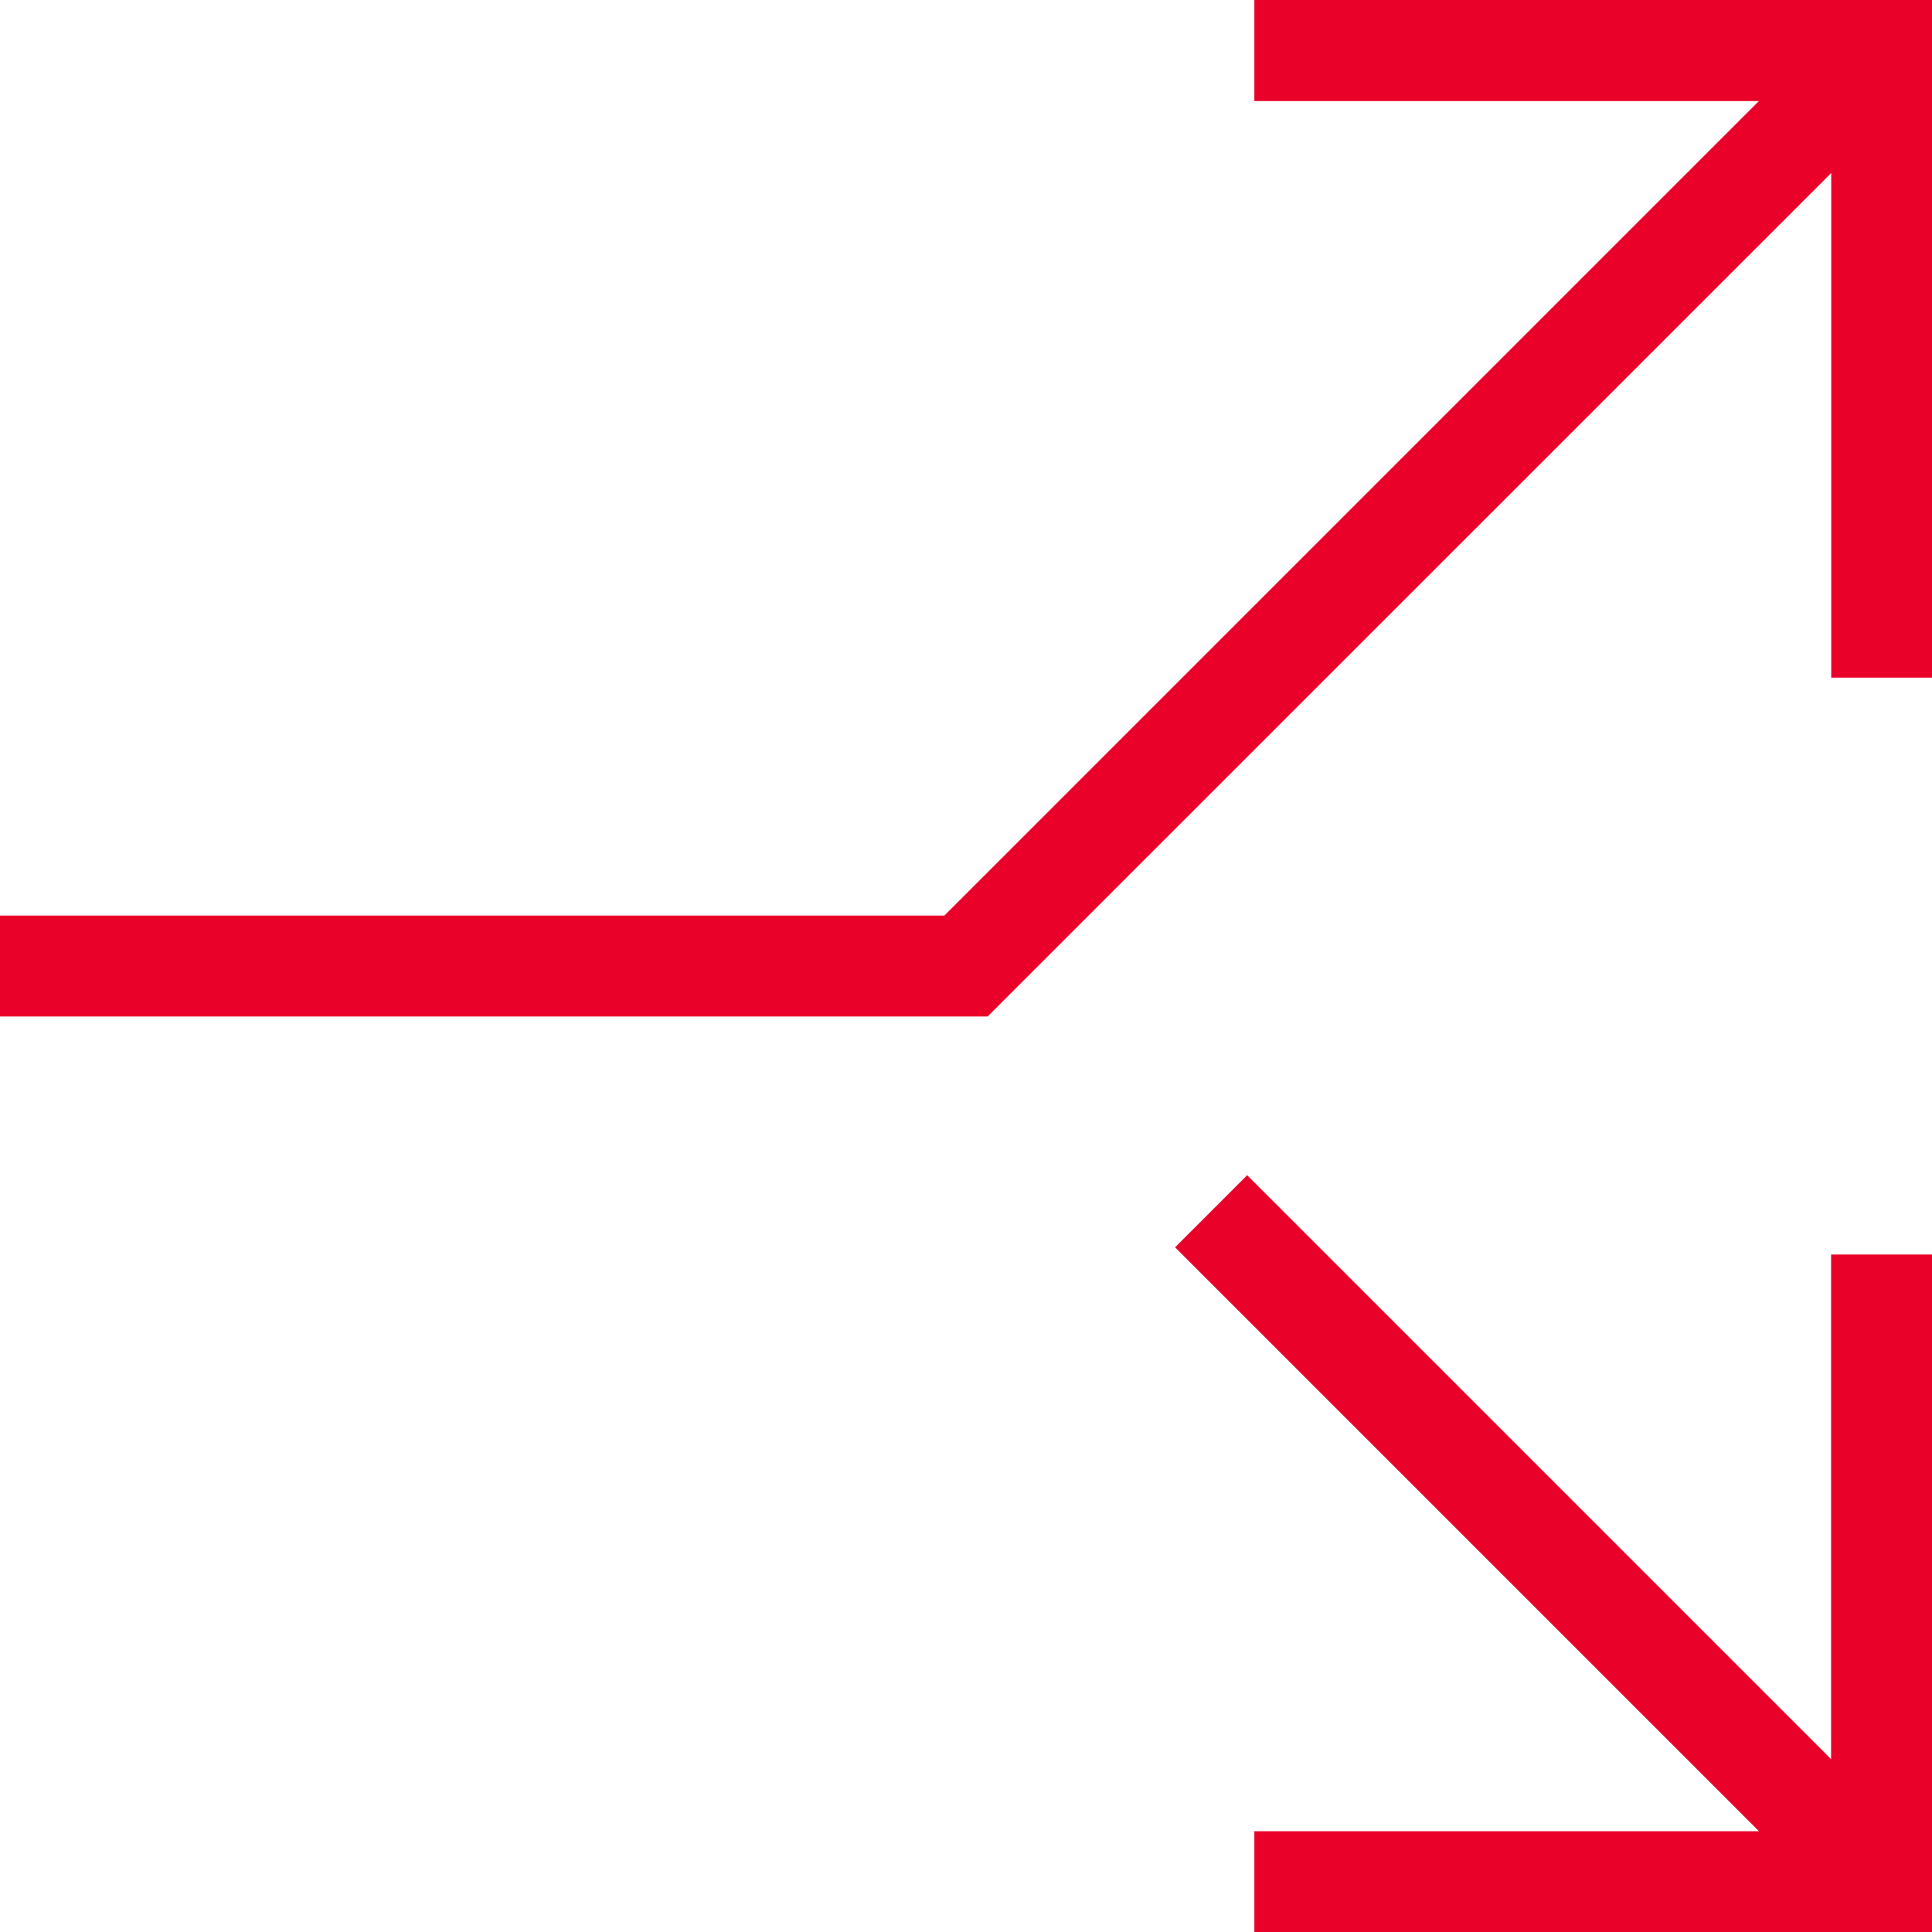
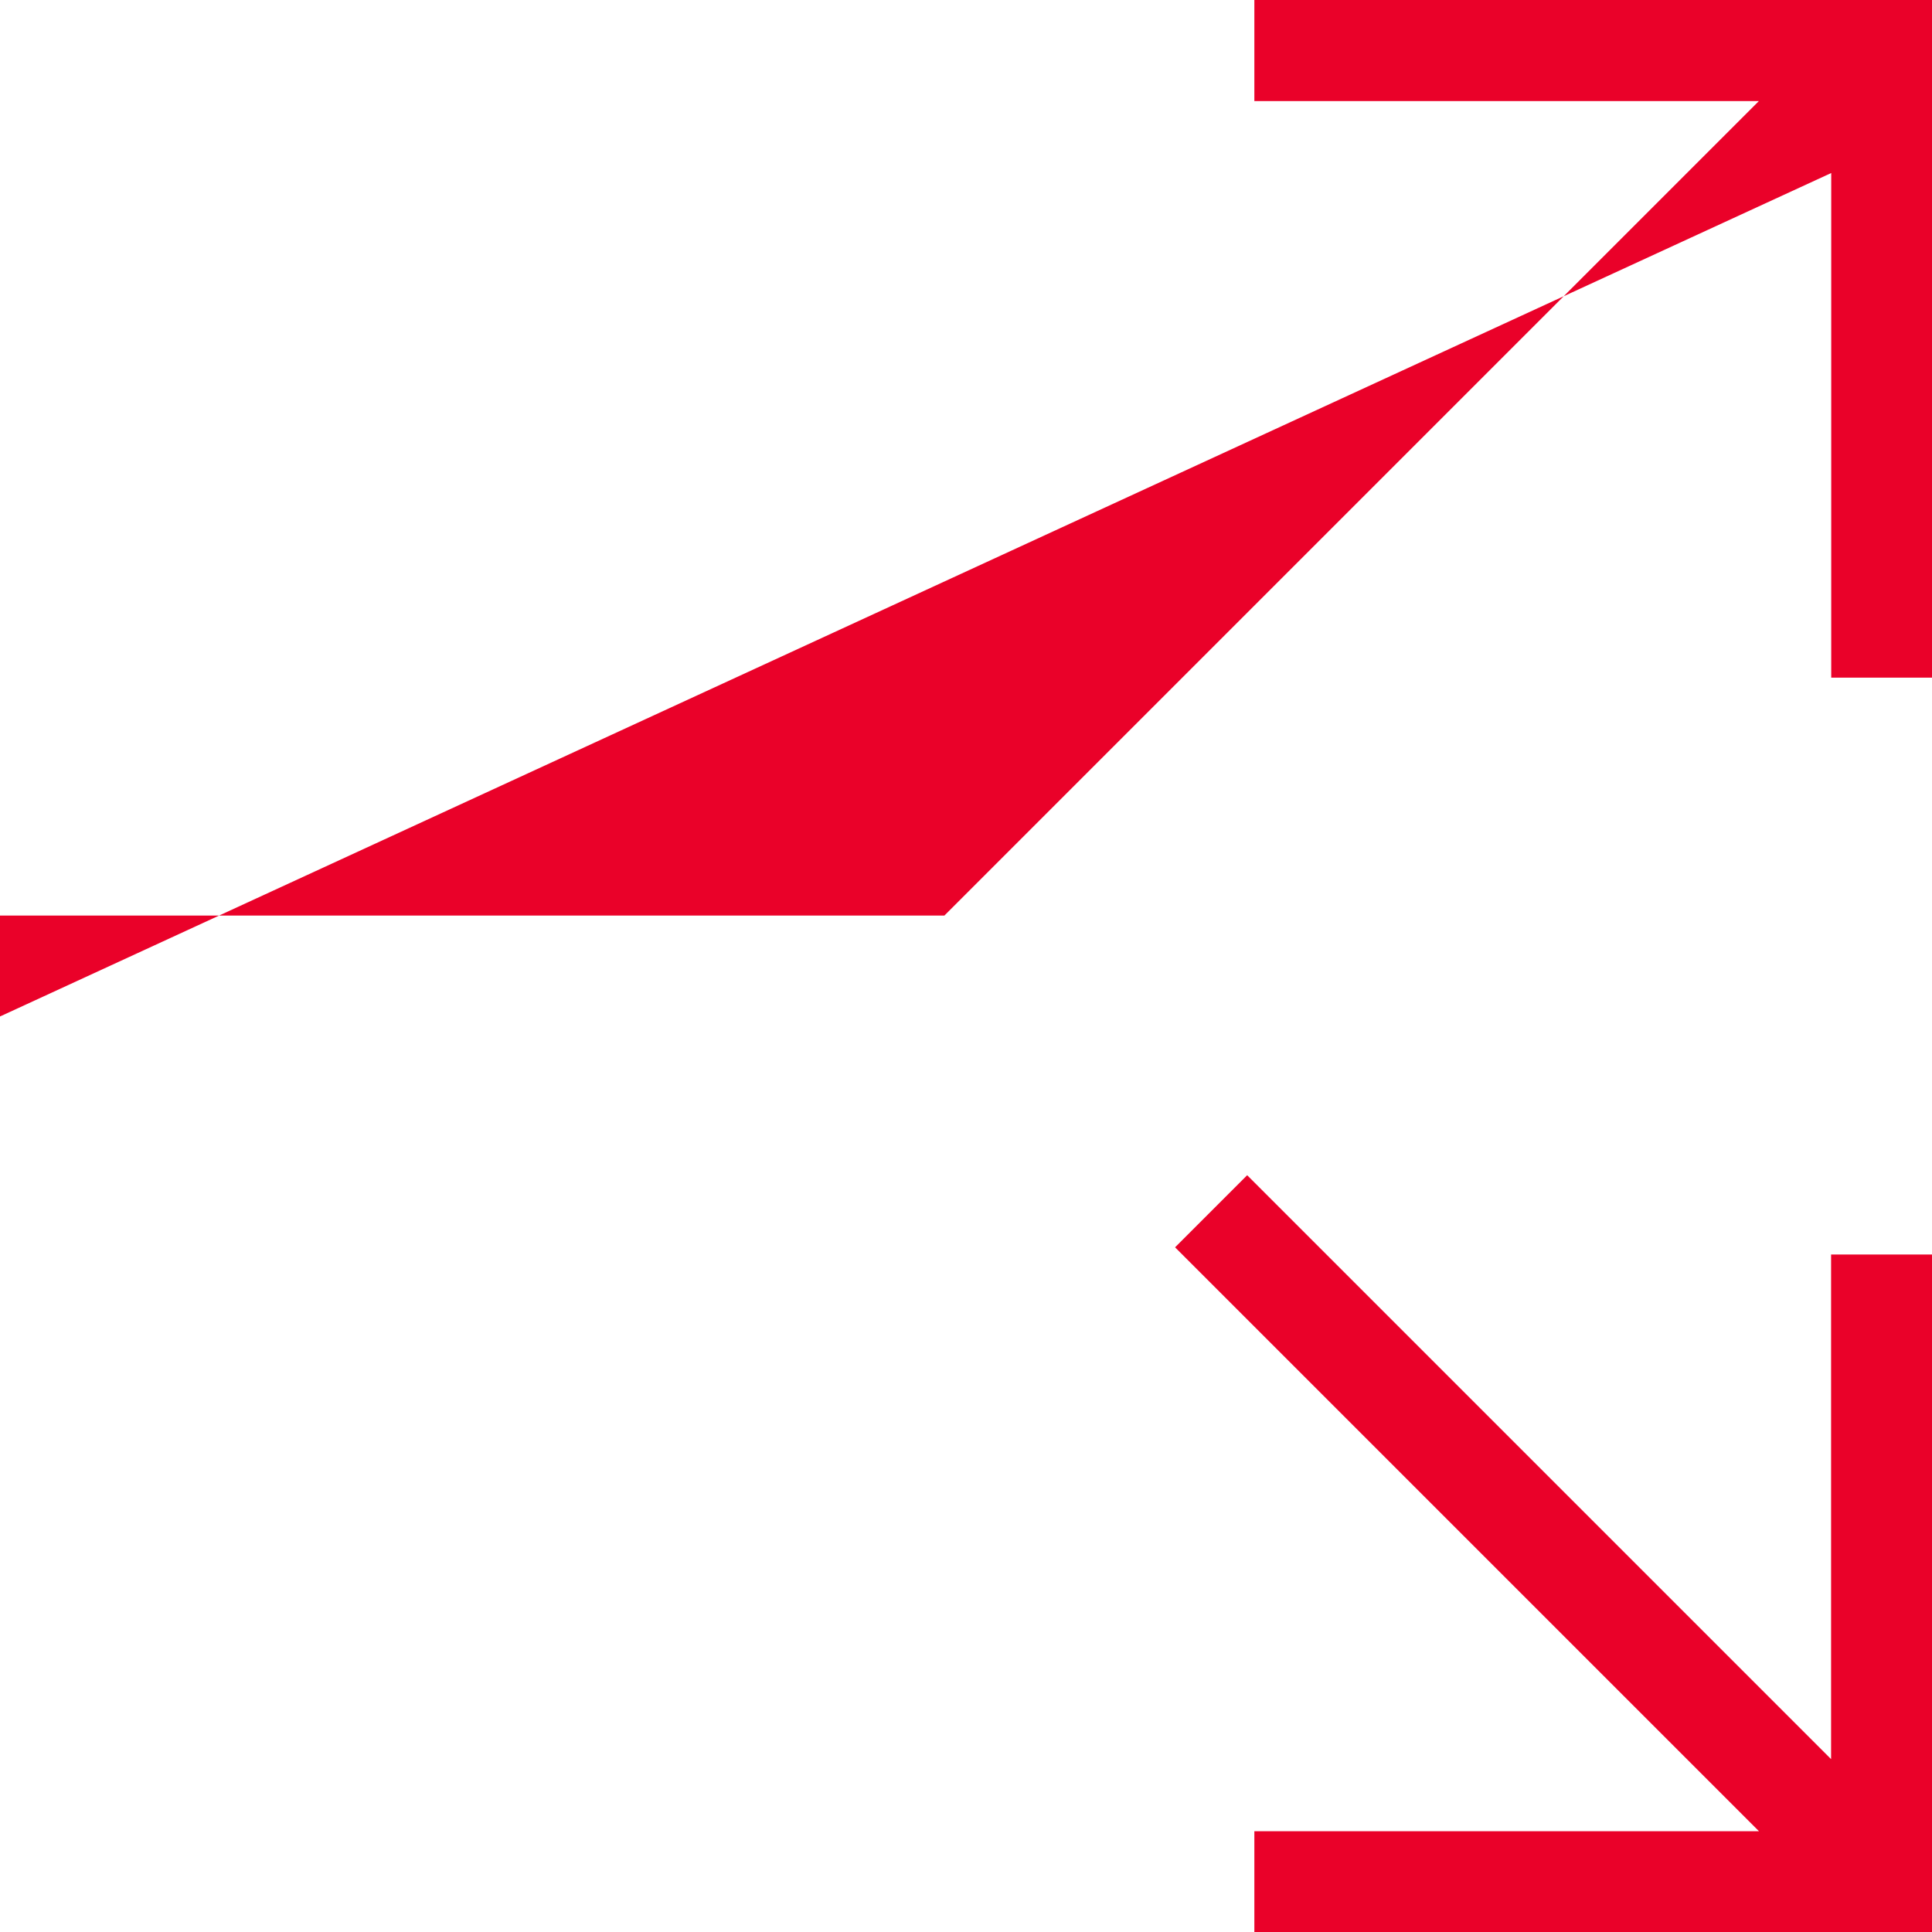
<svg xmlns="http://www.w3.org/2000/svg" viewBox="0 0 52.896 52.896" height="52.896" width="52.896">
-   <path fill="#ea0129" transform="translate(-212 748)" d="M212-720.17v-2.763h25.856l22.3-22.3H246.343V-748H264.9v18.553h-2.763v-13.816L239.04-720.17ZM246.343-695.1v-2.763h13.816l-15.987-15.987,1.974-1.974,15.987,15.987v-13.816H264.9V-695.1Z" id="Icon_Durability" />
+   <path fill="#ea0129" transform="translate(-212 748)" d="M212-720.17v-2.763h25.856l22.3-22.3H246.343V-748H264.9v18.553h-2.763v-13.816ZM246.343-695.1v-2.763h13.816l-15.987-15.987,1.974-1.974,15.987,15.987v-13.816H264.9V-695.1Z" id="Icon_Durability" />
</svg>